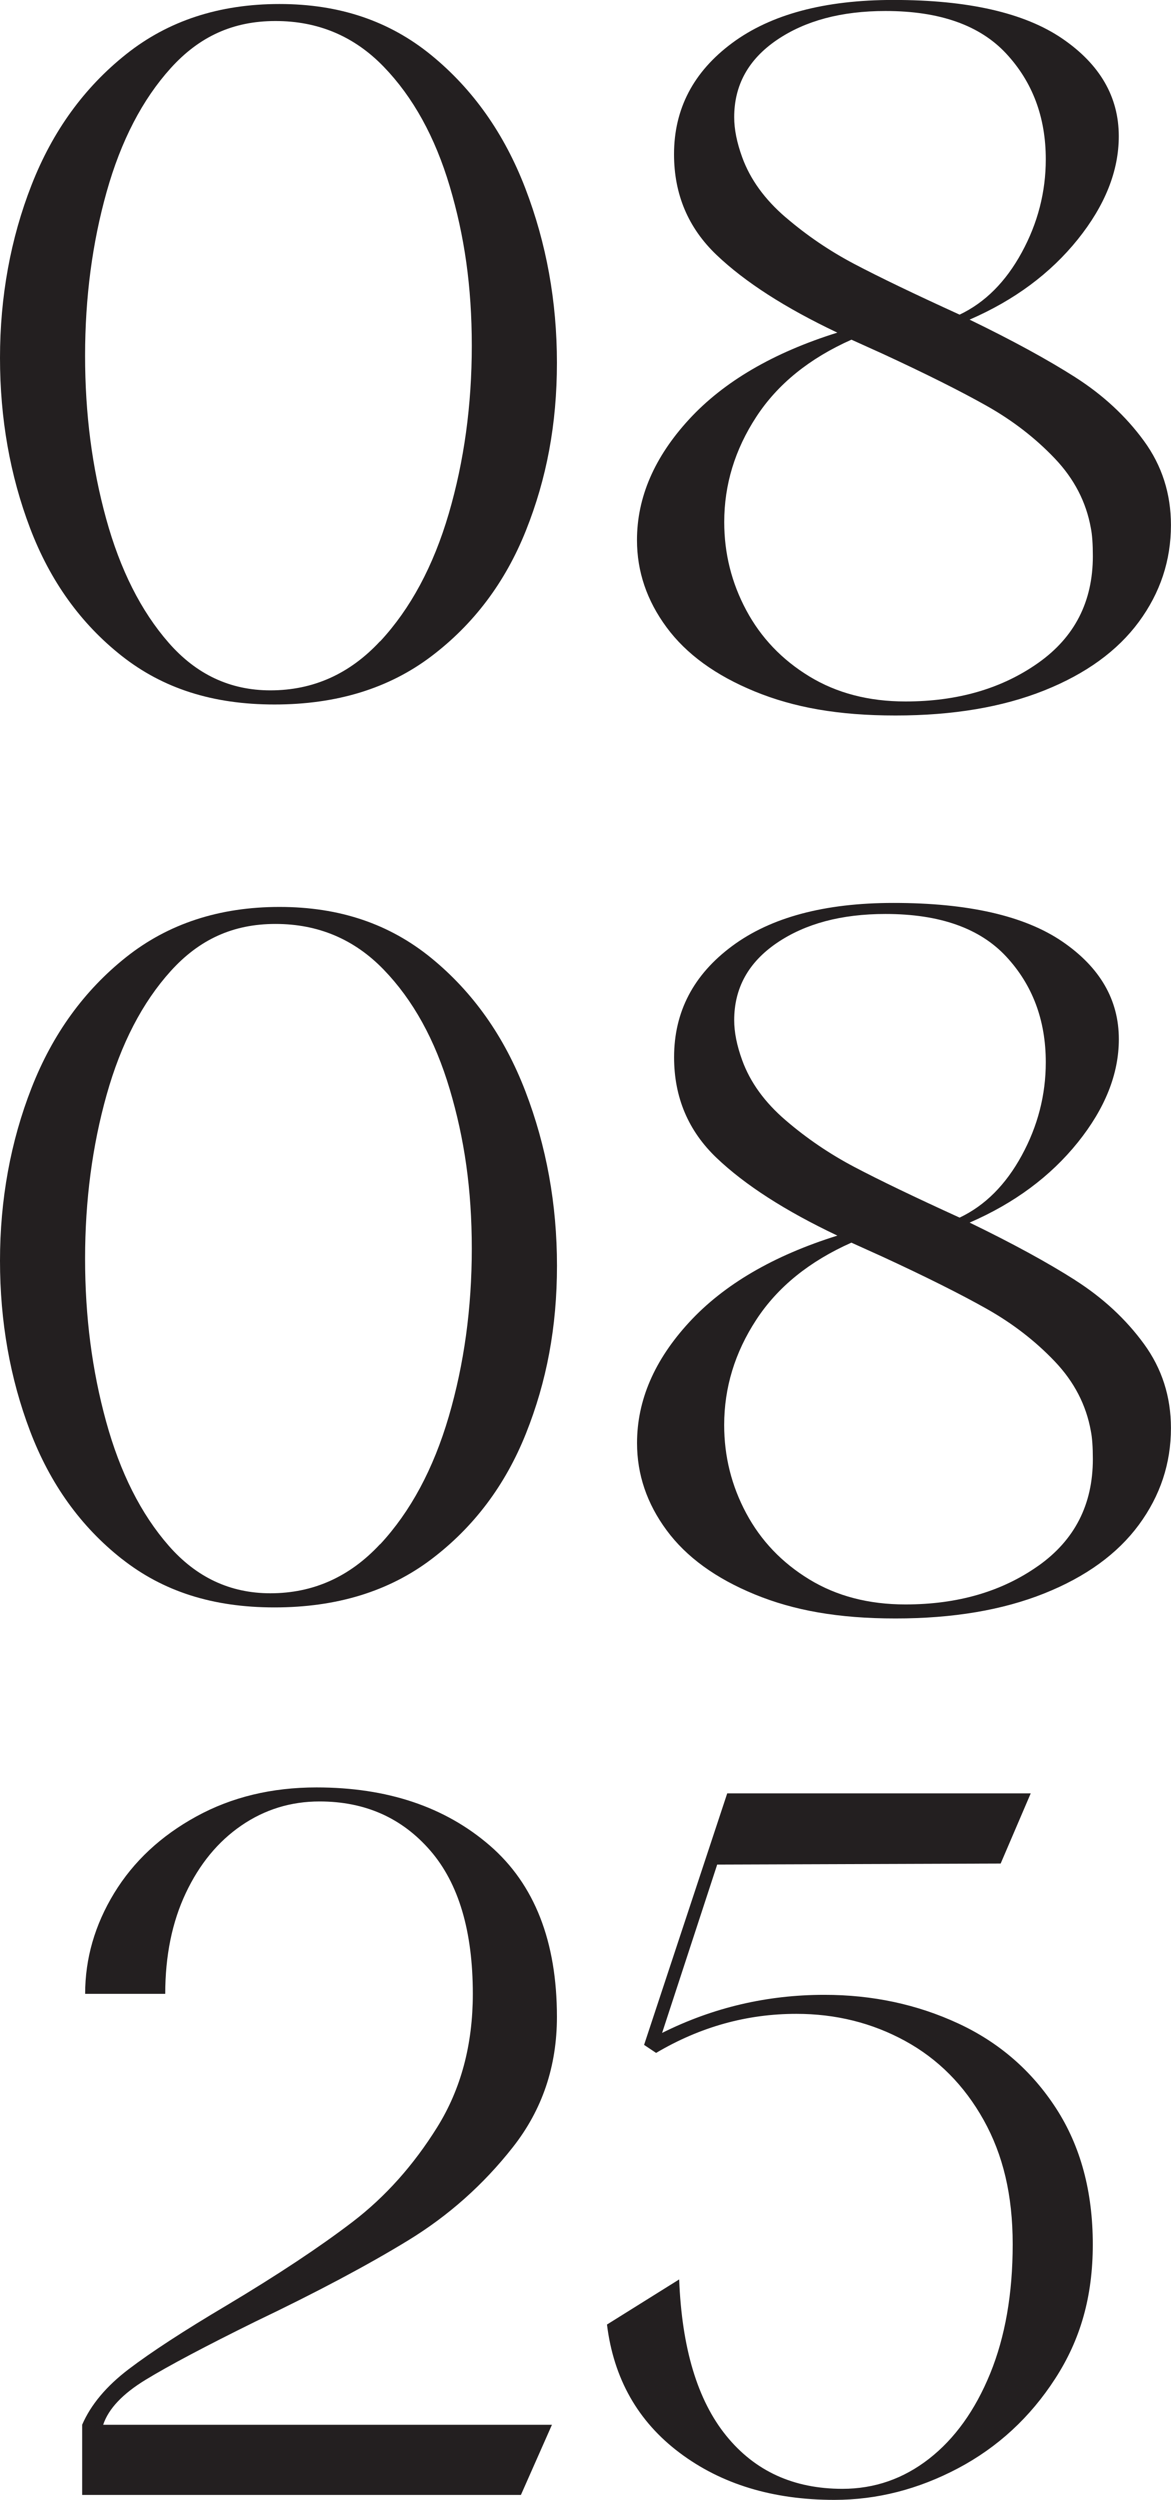
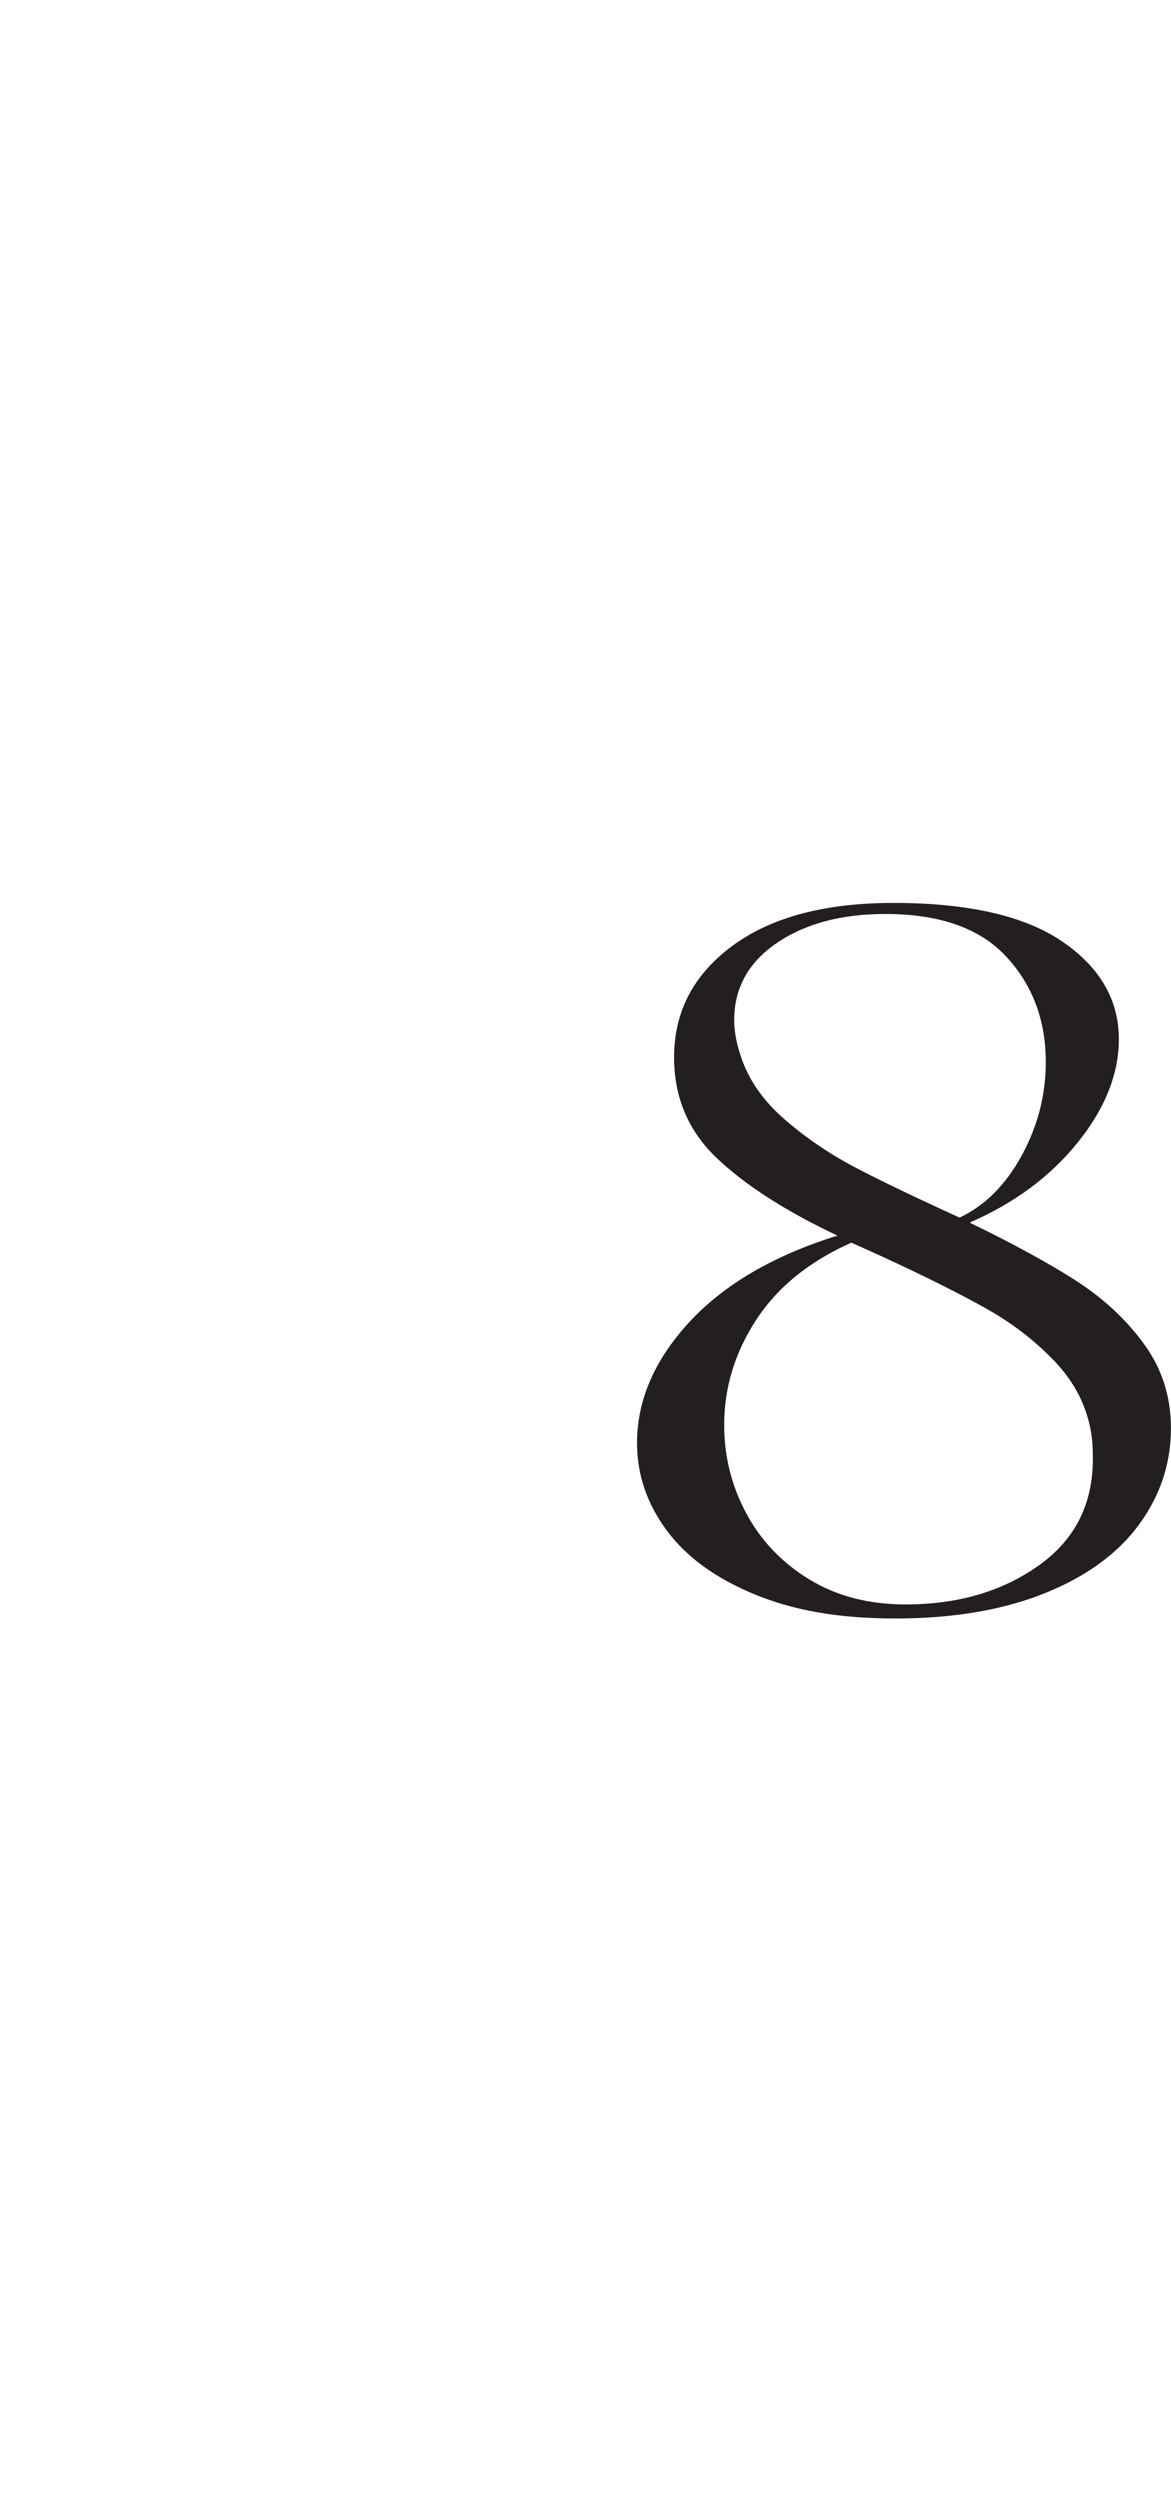
<svg xmlns="http://www.w3.org/2000/svg" id="Layer_2" data-name="Layer 2" viewBox="0 0 216.21 461.37">
  <defs>
    <style> .cls-1 { fill: #231f20; } </style>
  </defs>
  <g id="Layer_1-2" data-name="Layer 1">
    <g>
      <g>
-         <path class="cls-1" d="M22.47,121.05c-7.58-5.98-13.22-13.84-16.92-23.58C1.85,87.73,0,77.25,0,66.03s1.94-21.98,5.83-31.9c3.88-9.92,9.71-17.97,17.48-24.14C31.07,3.82,40.5,.74,51.6,.74s20.31,3.14,28.02,9.43c7.7,6.29,13.5,14.49,17.38,24.6,3.88,10.11,5.83,20.84,5.83,32.18s-1.91,21.42-5.73,30.98c-3.82,9.56-9.65,17.29-17.48,23.21-7.83,5.92-17.48,8.88-28.94,8.88s-20.62-2.99-28.21-8.97Zm47.72-2.68c5.61-6.04,9.83-13.9,12.67-23.58,2.83-9.68,4.25-20,4.25-30.98s-1.36-20.28-4.07-29.41c-2.71-9.12-6.78-16.49-12.21-22.1-5.43-5.61-12.08-8.42-19.97-8.42s-14.09,2.9-19.33,8.69c-5.24,5.8-9.19,13.41-11.84,22.84-2.65,9.43-3.98,19.51-3.98,30.24s1.29,20.62,3.88,30.05c2.59,9.43,6.44,17.08,11.56,22.93,5.12,5.86,11.38,8.78,18.77,8.78,7.89,0,14.64-3.02,20.25-9.06Z" />
-         <path class="cls-1" d="M198.54,69.63c5.12,3.27,9.34,7.18,12.67,11.74,3.33,4.56,4.99,9.74,4.99,15.54,0,6.54-1.97,12.48-5.92,17.85-3.95,5.36-9.77,9.59-17.48,12.67-7.71,3.08-16.86,4.62-27.46,4.62s-18.77-1.48-25.99-4.44-12.64-6.9-16.28-11.84c-3.64-4.93-5.46-10.29-5.46-16.09,0-7.89,3.21-15.32,9.62-22.29,6.41-6.96,15.54-12.3,27.37-16-9.62-4.56-17.05-9.34-22.29-14.33-5.24-4.99-7.86-11.19-7.86-18.59,0-8.38,3.58-15.23,10.73-20.53,7.15-5.3,17.08-7.95,29.78-7.95,13.81,0,24.2,2.38,31.16,7.12,6.96,4.75,10.45,10.76,10.45,18.03,0,6.41-2.53,12.76-7.58,19.05-5.06,6.29-11.71,11.22-19.97,14.8,7.89,3.82,14.39,7.37,19.51,10.63Zm-6.84,52.71c6.72-4.75,10.08-11.31,10.08-19.7,0-2.22-.12-3.95-.37-5.18-.86-4.81-3.08-9.09-6.66-12.85-3.58-3.76-7.77-7-12.58-9.71-4.81-2.71-11.22-5.92-19.23-9.62l-5.73-2.59c-7.77,3.45-13.63,8.2-17.57,14.24-3.95,6.04-5.92,12.52-5.92,19.42,0,5.8,1.36,11.22,4.07,16.28,2.71,5.06,6.59,9.13,11.65,12.21,5.05,3.08,10.97,4.62,17.75,4.62,9.62,0,17.78-2.37,24.51-7.12Zm-46.61-82.21c3.88,3.33,8.11,6.2,12.67,8.6,4.56,2.4,11.03,5.52,19.42,9.34,4.68-2.22,8.51-6.04,11.47-11.47,2.96-5.42,4.44-11.16,4.44-17.2,0-7.77-2.44-14.27-7.31-19.51-4.87-5.24-12.3-7.86-22.29-7.86-8.14,0-14.83,1.79-20.07,5.36-5.24,3.58-7.86,8.32-7.86,14.24,0,2.22,.49,4.69,1.48,7.4,1.48,4.07,4.16,7.77,8.04,11.1Z" />
-       </g>
+         </g>
      <g>
-         <path class="cls-1" d="M15.17,447.5c1.6-3.7,4.47-7.12,8.6-10.26,4.13-3.14,10.14-7.06,18.03-11.74,9.49-5.67,17.26-10.82,23.3-15.44,6.04-4.62,11.25-10.45,15.63-17.48,4.38-7.03,6.57-15.23,6.57-24.6,0-11.59-2.62-20.4-7.86-26.45-5.24-6.04-12.05-9.06-20.44-9.06-5.3,0-10.11,1.48-14.43,4.44-4.32,2.96-7.74,7.12-10.27,12.48-2.53,5.36-3.79,11.56-3.79,18.59H15.72c0-6.53,1.79-12.73,5.36-18.59,3.57-5.85,8.63-10.57,15.17-14.15,6.53-3.58,13.93-5.36,22.19-5.36,13.07,0,23.73,3.58,32,10.73,8.26,7.15,12.39,17.69,12.39,31.63,0,9.13-2.71,17.14-8.14,24.04-5.43,6.91-11.87,12.64-19.33,17.2-7.46,4.56-16.86,9.56-28.2,14.98-9.25,4.56-16,8.14-20.25,10.73-4.25,2.59-6.88,5.36-7.86,8.32H101.91l-5.73,12.95H15.17v-12.95Z" />
-         <path class="cls-1" d="M125.4,420.68c.49,12.7,3.39,22.32,8.69,28.85,5.3,6.54,12.45,9.8,21.45,9.8,5.92,0,11.25-1.85,16-5.55,4.74-3.7,8.51-8.94,11.28-15.72,2.77-6.78,4.16-14.73,4.16-23.86s-1.79-16.52-5.36-22.93c-3.58-6.41-8.42-11.28-14.52-14.61s-12.79-4.99-20.07-4.99c-9.13,0-17.75,2.4-25.89,7.21l-2.22-1.48,15.35-46.42h56.04l-5.55,12.95-52.34,.19-10.17,31.07c9.37-4.68,19.36-7.03,29.96-7.03,8.88,0,17.11,1.76,24.69,5.27,7.58,3.51,13.62,8.76,18.12,15.72,4.5,6.97,6.75,15.32,6.75,25.06s-2.31,17.63-6.94,24.78c-4.62,7.15-10.61,12.67-17.94,16.55-7.34,3.88-14.95,5.83-22.84,5.83-11.34,0-20.87-2.9-28.57-8.69-7.71-5.79-12.18-13.69-13.41-23.67l13.32-8.32Z" />
-       </g>
+         </g>
      <g>
-         <path class="cls-1" d="M22.47,287.69c-7.58-5.98-13.22-13.84-16.92-23.58-3.7-9.74-5.55-20.22-5.55-31.44s1.94-21.98,5.83-31.9c3.88-9.92,9.71-17.97,17.48-24.14,7.77-6.16,17.2-9.25,28.3-9.25s20.31,3.14,28.02,9.43c7.7,6.29,13.5,14.49,17.38,24.6,3.88,10.11,5.83,20.84,5.83,32.18s-1.91,21.42-5.73,30.98c-3.82,9.56-9.65,17.29-17.48,23.21-7.83,5.92-17.48,8.88-28.95,8.88s-20.62-2.99-28.2-8.97Zm47.72-2.68c5.61-6.04,9.83-13.9,12.67-23.58,2.83-9.68,4.25-20,4.25-30.98s-1.36-20.28-4.07-29.41c-2.71-9.12-6.78-16.49-12.21-22.1-5.43-5.61-12.09-8.42-19.97-8.42s-14.09,2.9-19.33,8.69c-5.24,5.8-9.19,13.41-11.84,22.84-2.65,9.43-3.98,19.51-3.98,30.24s1.29,20.62,3.88,30.05c2.59,9.43,6.44,17.08,11.56,22.93,5.12,5.86,11.38,8.78,18.77,8.78,7.89,0,14.64-3.02,20.25-9.06Z" />
        <path class="cls-1" d="M198.54,236.28c5.12,3.27,9.34,7.18,12.67,11.74,3.33,4.56,4.99,9.74,4.99,15.54,0,6.54-1.97,12.48-5.92,17.85-3.95,5.36-9.77,9.59-17.48,12.67-7.71,3.08-16.86,4.62-27.46,4.62s-18.77-1.48-25.98-4.44-12.64-6.9-16.28-11.84c-3.64-4.93-5.46-10.29-5.46-16.09,0-7.89,3.2-15.32,9.62-22.29,6.41-6.96,15.54-12.3,27.37-16-9.62-4.56-17.05-9.34-22.29-14.33-5.24-4.99-7.86-11.19-7.86-18.59,0-8.38,3.57-15.23,10.73-20.53,7.15-5.3,17.08-7.95,29.78-7.95,13.81,0,24.2,2.38,31.16,7.12,6.96,4.75,10.45,10.76,10.45,18.03,0,6.41-2.53,12.76-7.58,19.05-5.06,6.29-11.72,11.22-19.97,14.8,7.89,3.82,14.39,7.37,19.51,10.63Zm-6.84,52.71c6.72-4.75,10.08-11.31,10.08-19.7,0-2.22-.12-3.95-.37-5.18-.86-4.81-3.08-9.09-6.66-12.85-3.58-3.76-7.77-7-12.58-9.71-4.81-2.71-11.22-5.92-19.24-9.62l-5.73-2.59c-7.77,3.45-13.63,8.2-17.57,14.24-3.95,6.04-5.92,12.52-5.92,19.42,0,5.8,1.36,11.22,4.07,16.28,2.71,5.06,6.59,9.13,11.65,12.21,5.05,3.08,10.97,4.62,17.75,4.62,9.62,0,17.79-2.37,24.51-7.12Zm-46.61-82.21c3.88,3.33,8.11,6.2,12.67,8.6,4.56,2.4,11.03,5.52,19.42,9.34,4.68-2.22,8.51-6.04,11.47-11.47,2.96-5.42,4.44-11.16,4.44-17.2,0-7.77-2.44-14.27-7.31-19.51-4.87-5.24-12.3-7.86-22.29-7.86-8.14,0-14.83,1.79-20.07,5.36-5.24,3.58-7.86,8.32-7.86,14.24,0,2.22,.49,4.69,1.48,7.4,1.48,4.07,4.16,7.77,8.05,11.1Z" />
      </g>
    </g>
  </g>
</svg>